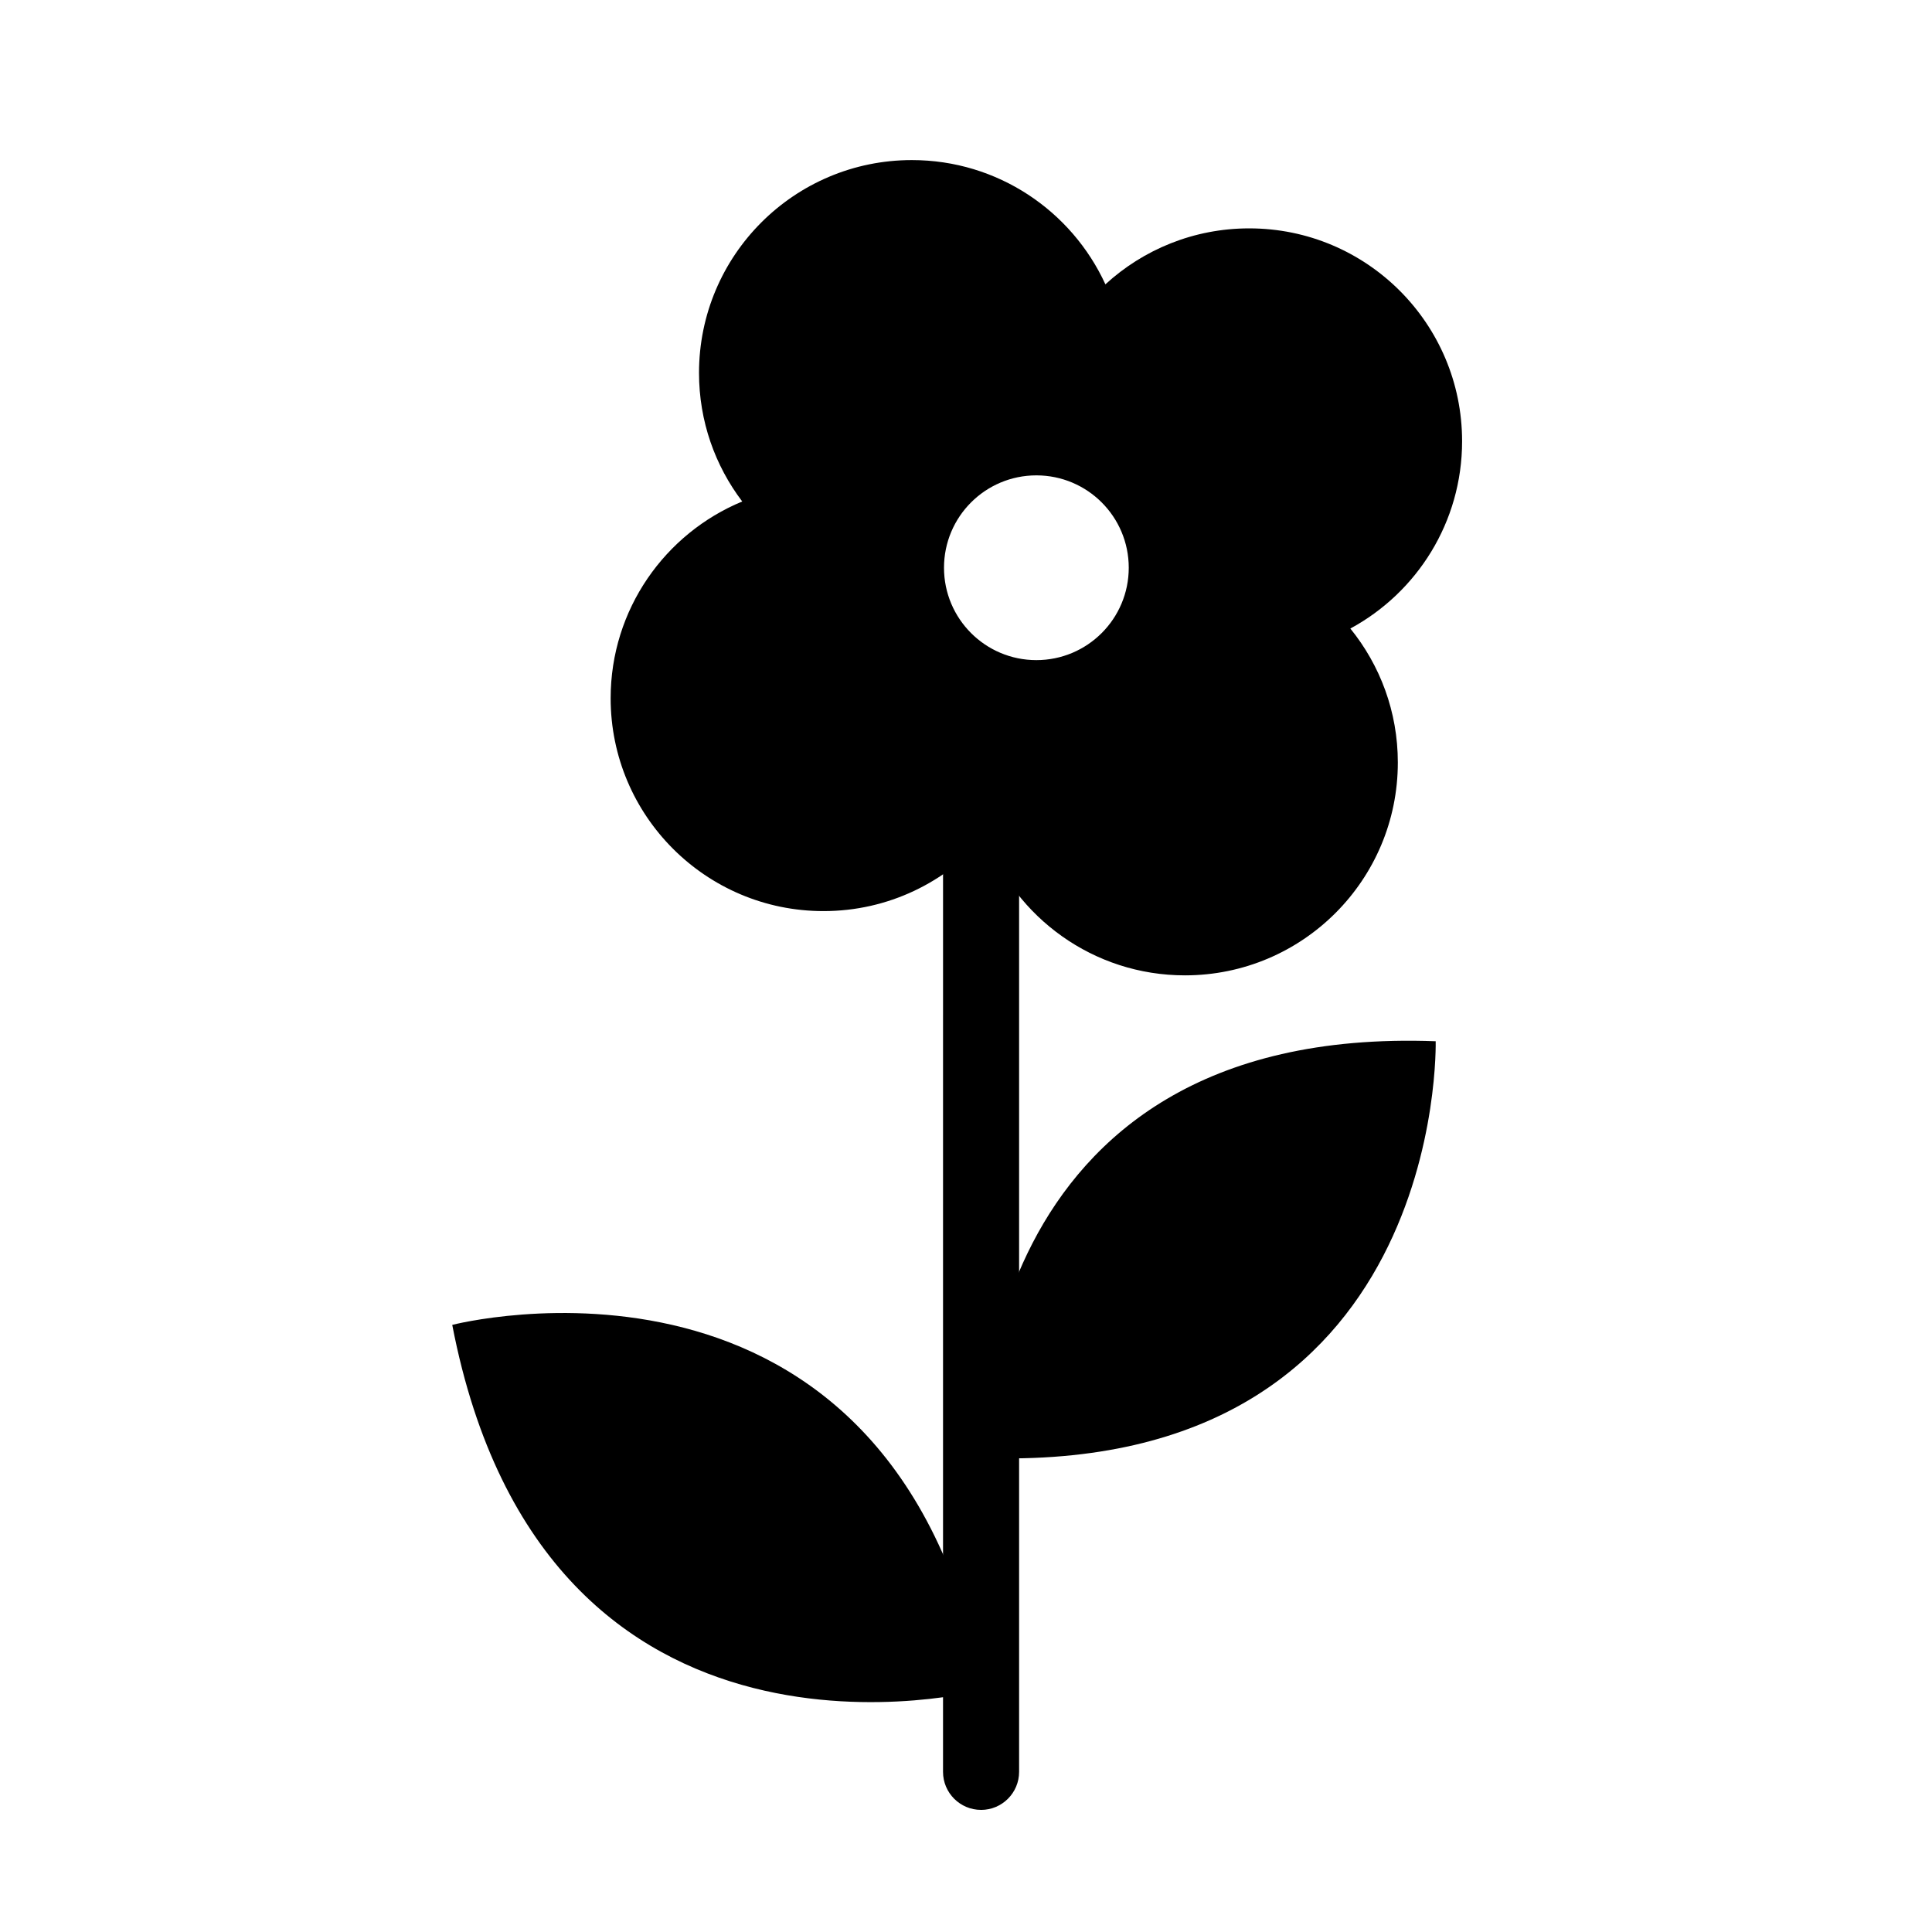
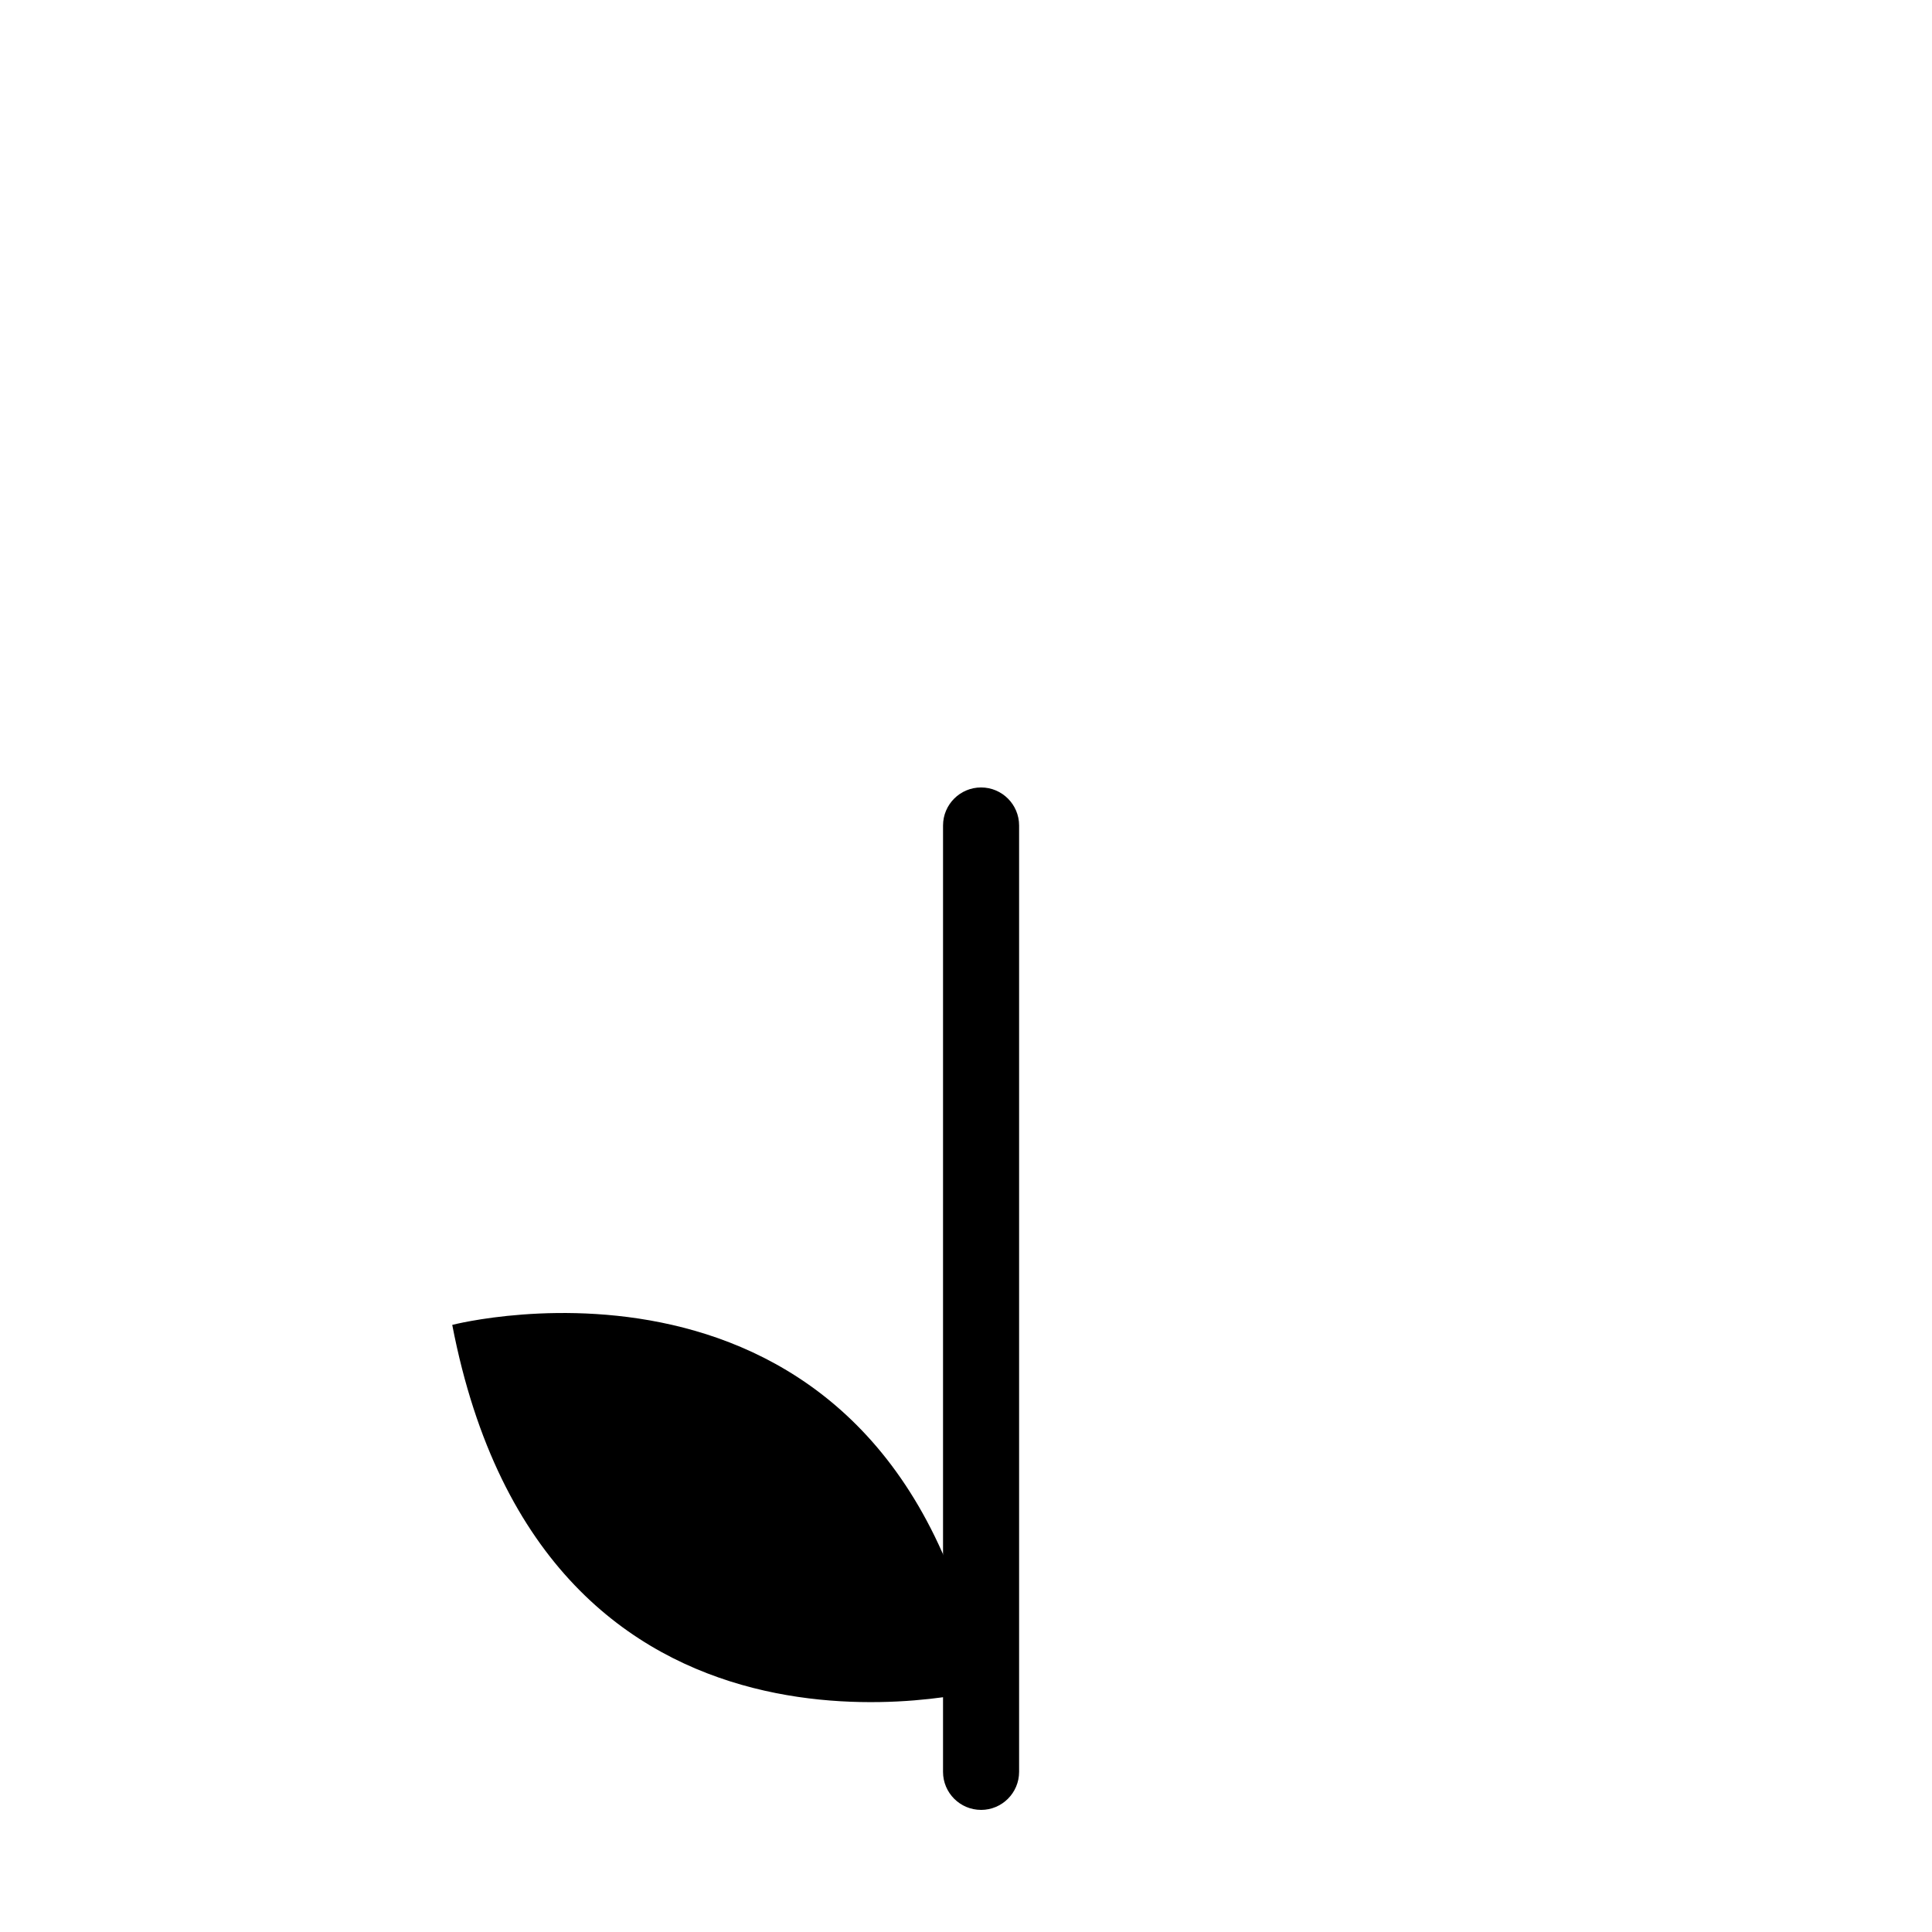
<svg xmlns="http://www.w3.org/2000/svg" fill="#000000" width="800px" height="800px" version="1.1" viewBox="144 144 512 512">
  <g>
-     <path d="m531.47 260.93c0-31.156-25.258-56.41-56.41-56.41-14.695 0-28.078 5.621-38.117 14.832-8.914-19.426-28.516-32.93-51.289-32.93-31.156 0-56.41 25.258-56.41 56.41 0 12.801 4.273 24.602 11.457 34.066-20.465 8.465-34.875 28.617-34.875 52.145 0 31.156 25.258 56.41 56.41 56.41 17.168 0 32.535-7.684 42.883-19.785 7.965 21.492 28.648 36.812 52.91 36.812 31.156 0 56.41-25.258 56.41-56.41 0-13.457-4.719-25.805-12.582-35.5 17.633-9.535 29.613-28.184 29.613-49.641zm-112.82 58.008c-13.523 0-24.48-10.957-24.48-24.48 0-13.523 10.957-24.48 24.48-24.48 13.523 0 24.48 10.957 24.48 24.48 0 13.516-10.957 24.48-24.48 24.48z" />
    <path d="m403.99 623.64c-5.562 0-10.078-4.516-10.078-10.078l0.004-250.8c0-5.562 4.516-10.078 10.078-10.078s10.078 4.516 10.078 10.078v250.8c-0.004 5.566-4.519 10.082-10.082 10.082z" />
    <path d="m404.81 591.77s-116.34 31.004-140.96-96.66c0.004 0.004 116.49-30.25 140.96 96.66z" />
-     <path d="m404 530.36s-3.758-115.06 120.47-110.42c-0.008 0 3.019 115.04-120.47 110.42z" />
  </g>
</svg>